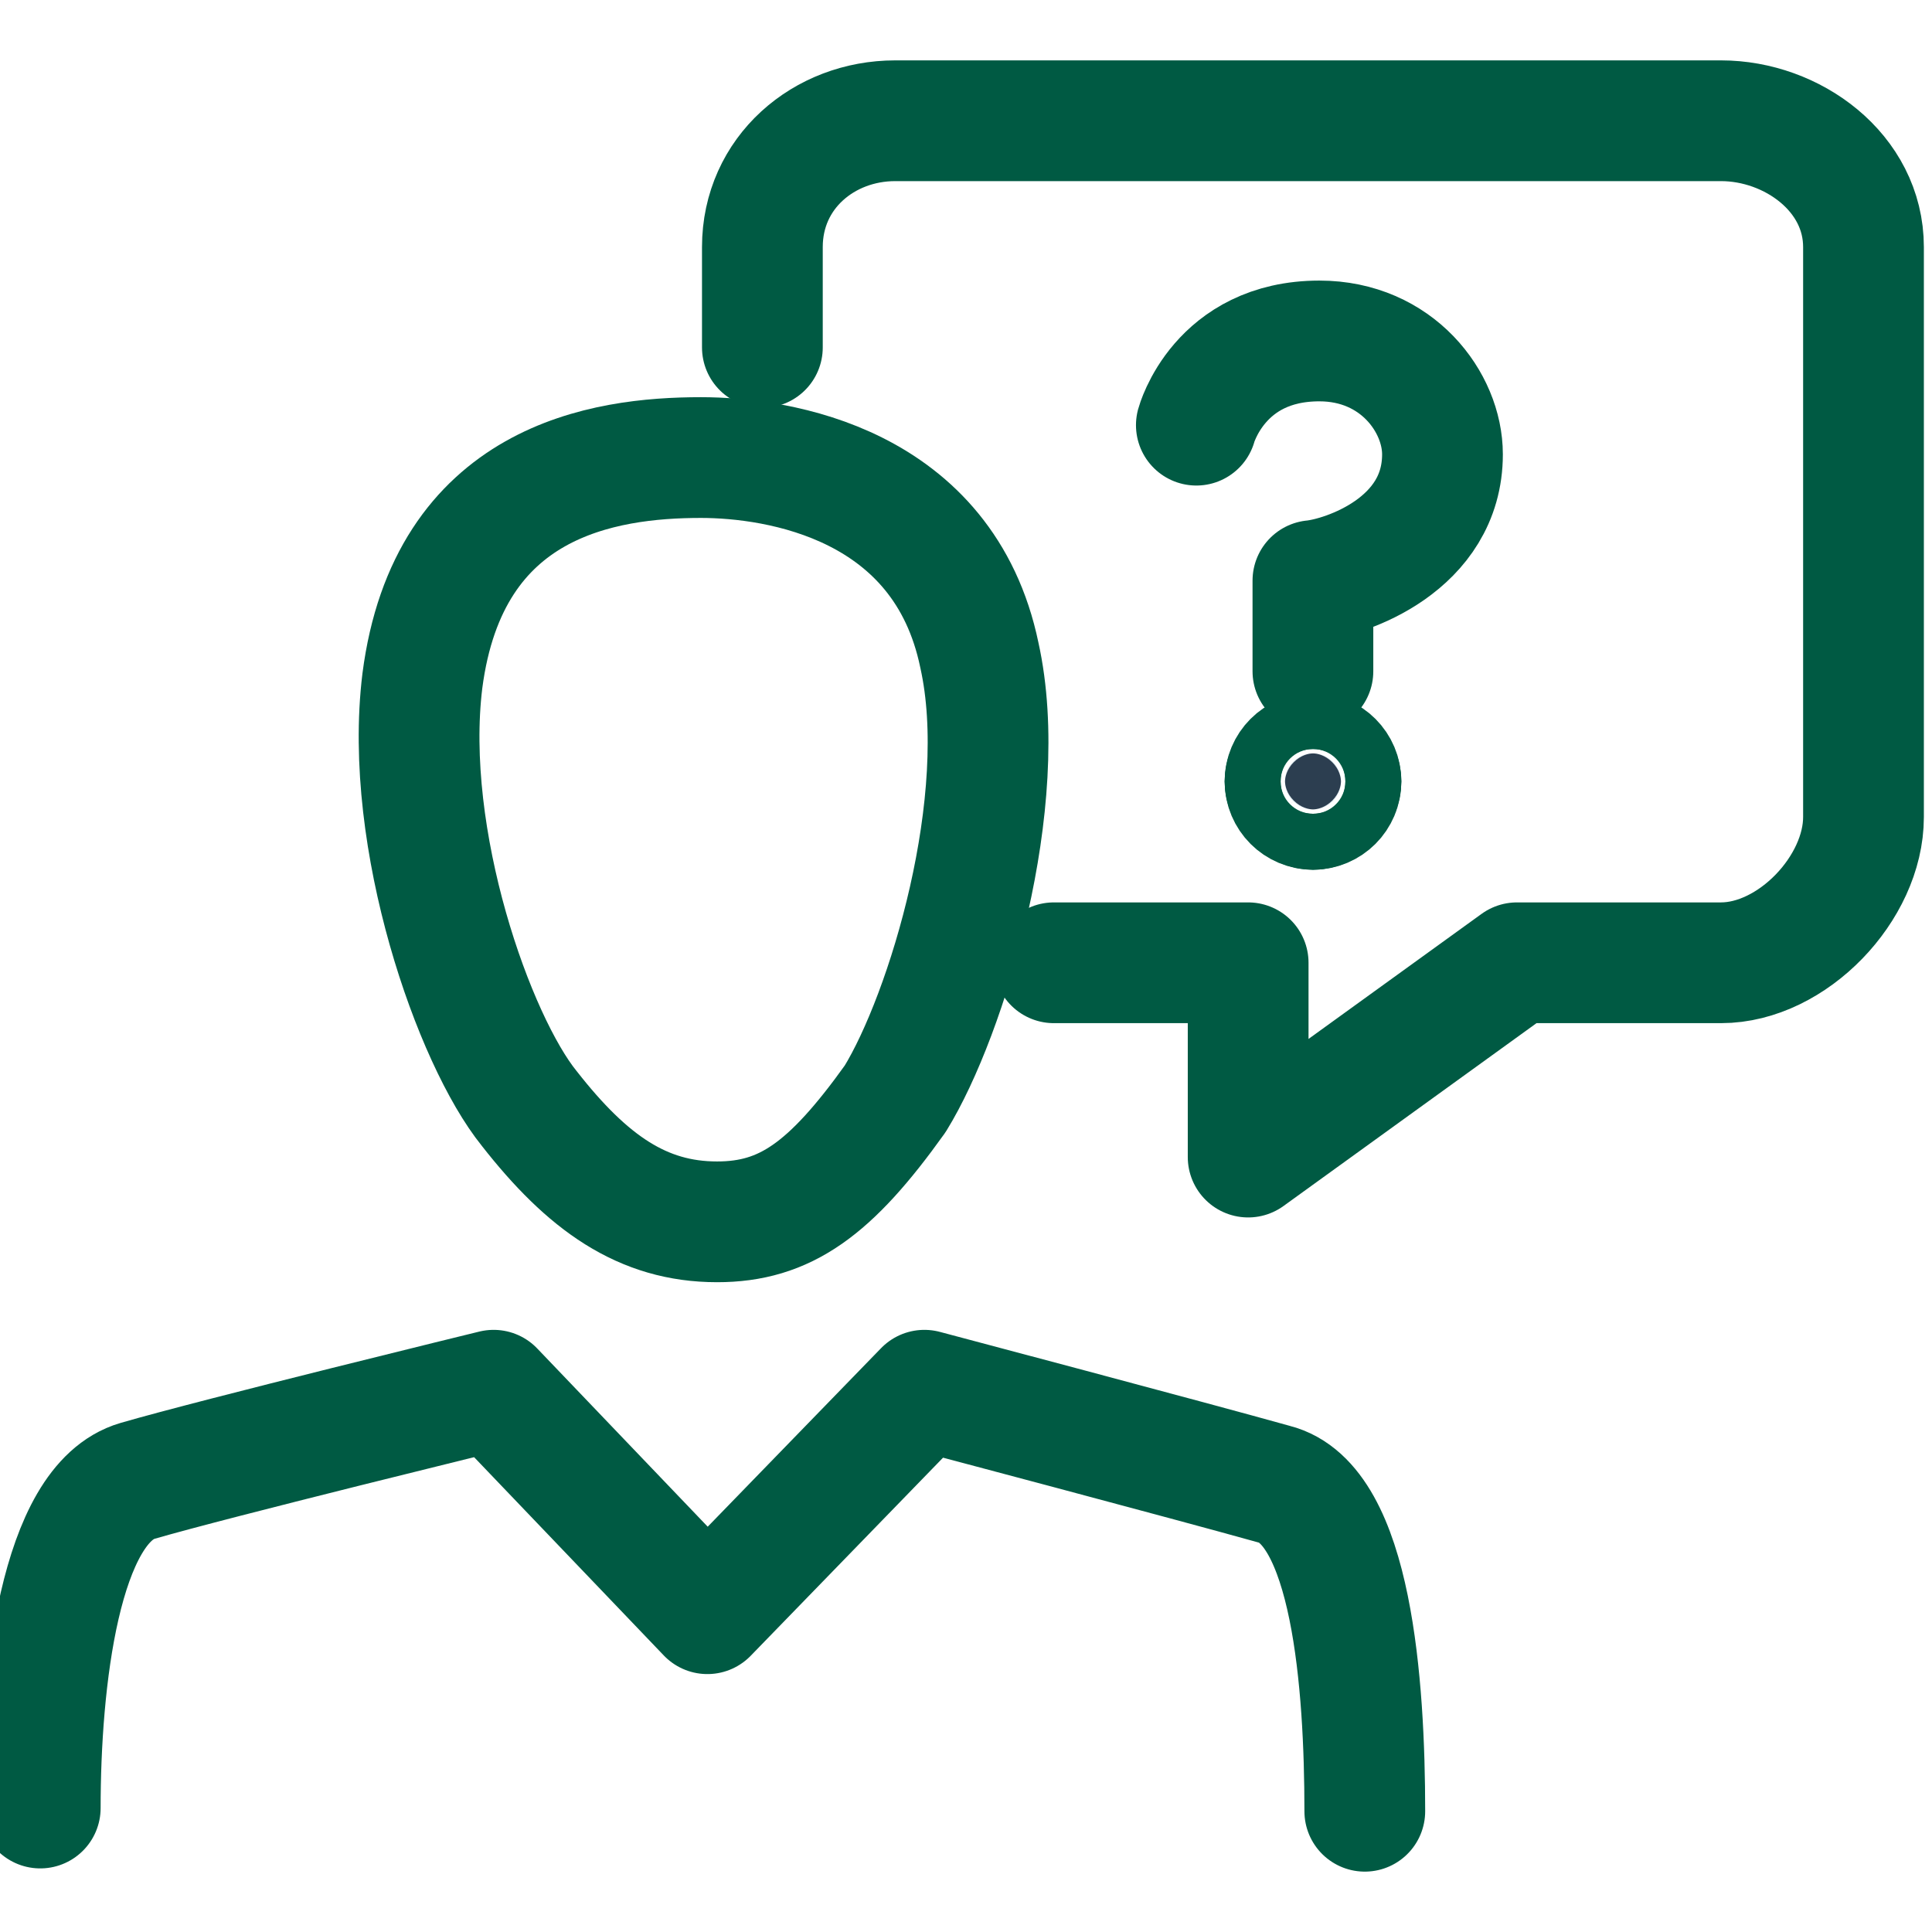
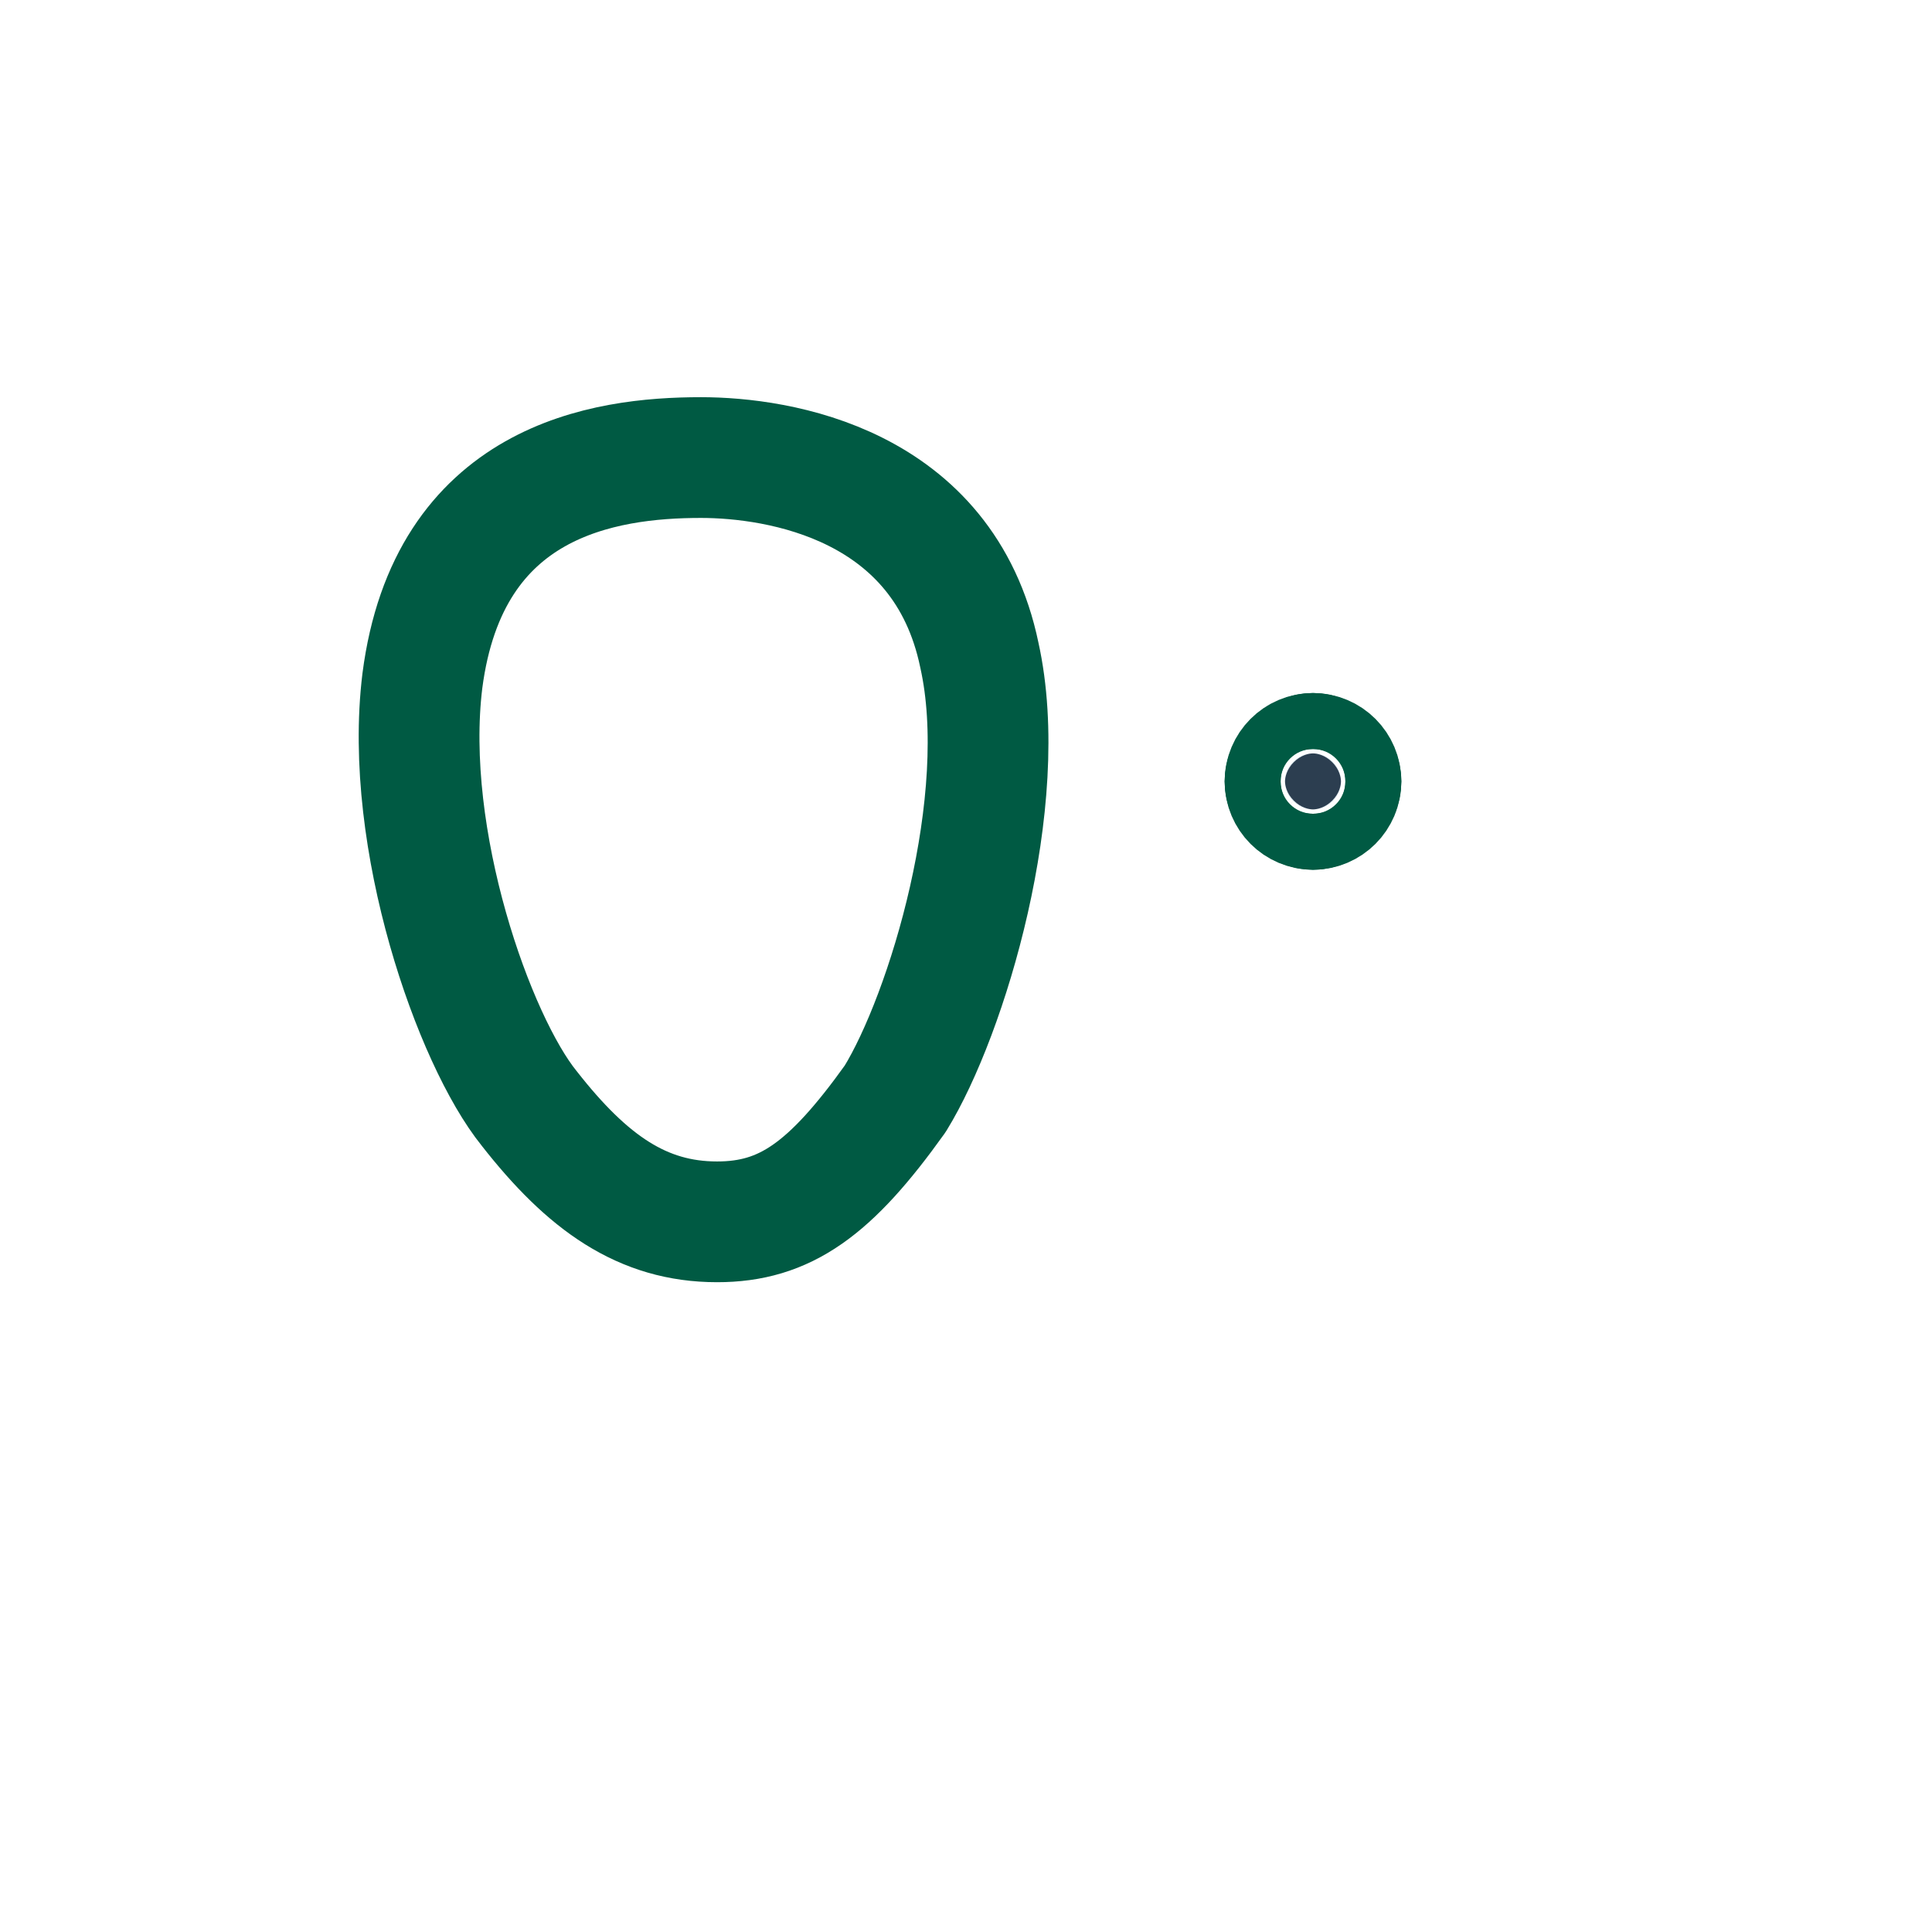
<svg xmlns="http://www.w3.org/2000/svg" width="48" height="48" viewBox="0 0 48 48" fill="none">
  <g clip-path="url(#clip0_23_19)">
-     <path d="M26.183 23.92H31.01V28.747L37.689 23.92H42.758C44.528 23.92 46.298 22.069 46.298 20.299V6.138C46.298 4.287 44.528 3 42.758 3H22.24C20.47 3 18.941 4.287 18.941 6.138V8.632" stroke="#005A43" stroke-width="3" stroke-miterlimit="10" stroke-linecap="round" stroke-linejoin="round" />
-     <path d="M33.908 45C33.908 41.862 33.586 37.356 31.655 36.874C29.644 36.31 22.966 34.54 22.966 34.54L17.575 40.092L12.264 34.54C12.264 34.54 5.345 36.23 3.414 36.793C1.483 37.356 1 41.782 1 44.92" stroke="#005A43" stroke-width="3" stroke-miterlimit="10" stroke-linecap="round" stroke-linejoin="round" />
    <path d="M24.332 16.276C23.447 12.011 19.344 11.368 17.413 11.368C14.999 11.368 11.137 11.931 10.493 16.919C10.011 20.862 11.781 25.85 13.149 27.54C14.597 29.391 15.965 30.356 17.815 30.356C19.505 30.356 20.631 29.552 22.241 27.299C23.528 25.207 25.137 19.896 24.332 16.276Z" stroke="#005A43" stroke-width="3" stroke-miterlimit="10" stroke-linecap="round" stroke-linejoin="round" />
-     <path d="M29.723 10.563C29.723 10.563 30.286 8.471 32.78 8.471C34.711 8.471 35.838 10 35.838 11.287C35.838 13.54 33.424 14.345 32.619 14.425V16.678" stroke="#005A43" stroke-width="3" stroke-miterlimit="10" stroke-linecap="round" stroke-linejoin="round" />
    <path d="M31.926 19.414C31.926 19.029 32.237 18.718 32.621 18.718C33.005 18.718 33.316 19.029 33.316 19.414C33.316 19.798 33.005 20.109 32.621 20.109C32.237 20.109 31.926 19.798 31.926 19.414Z" fill="#DCE9EE" stroke="#005A43" stroke-width="3" />
    <path d="M33.316 19.414C33.316 19.513 33.277 19.713 33.098 19.891C32.92 20.069 32.721 20.109 32.621 20.109C32.522 20.109 32.322 20.069 32.144 19.891C31.965 19.713 31.926 19.513 31.926 19.414C31.926 19.314 31.965 19.115 32.144 18.936C32.322 18.758 32.522 18.718 32.621 18.718C32.721 18.718 32.92 18.758 33.098 18.936C33.277 19.115 33.316 19.314 33.316 19.414Z" fill="#2C3E50" stroke="#005A43" stroke-width="3" />
  </g>
  <defs>
    <clipPath id="clip0_23_19">
      <rect width="48" height="48" fill="white" />
    </clipPath>
  </defs>
</svg>